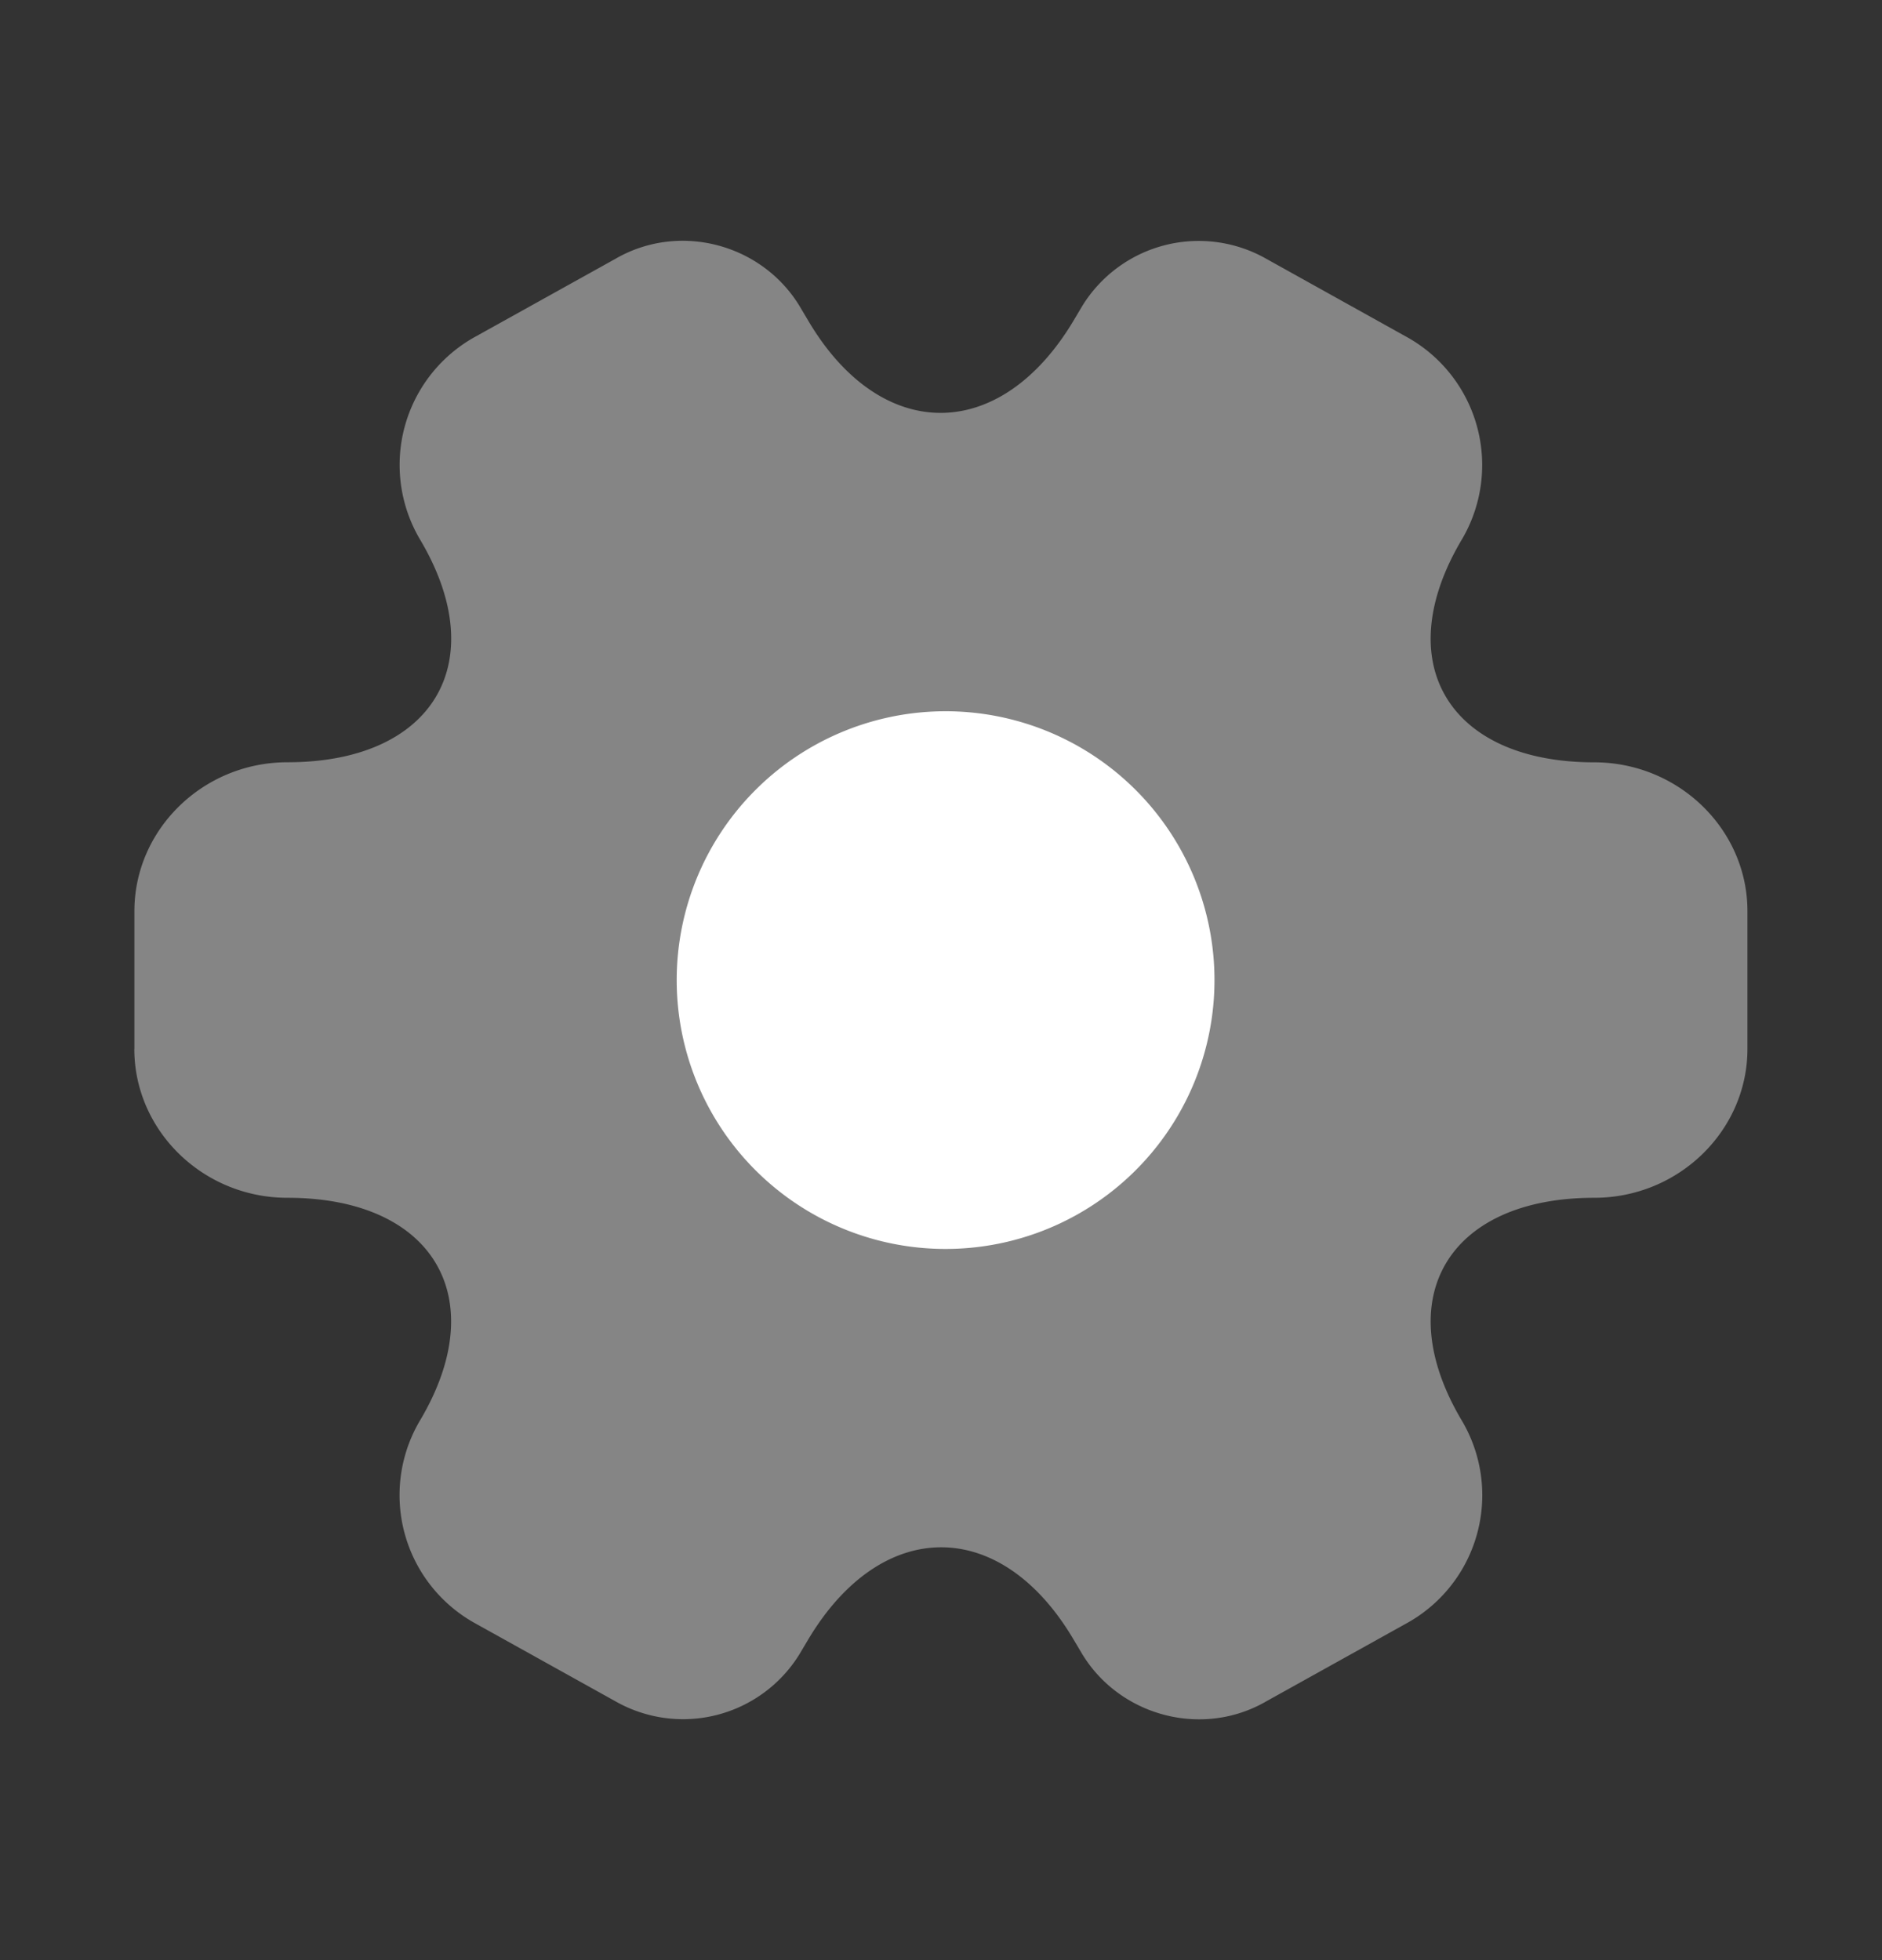
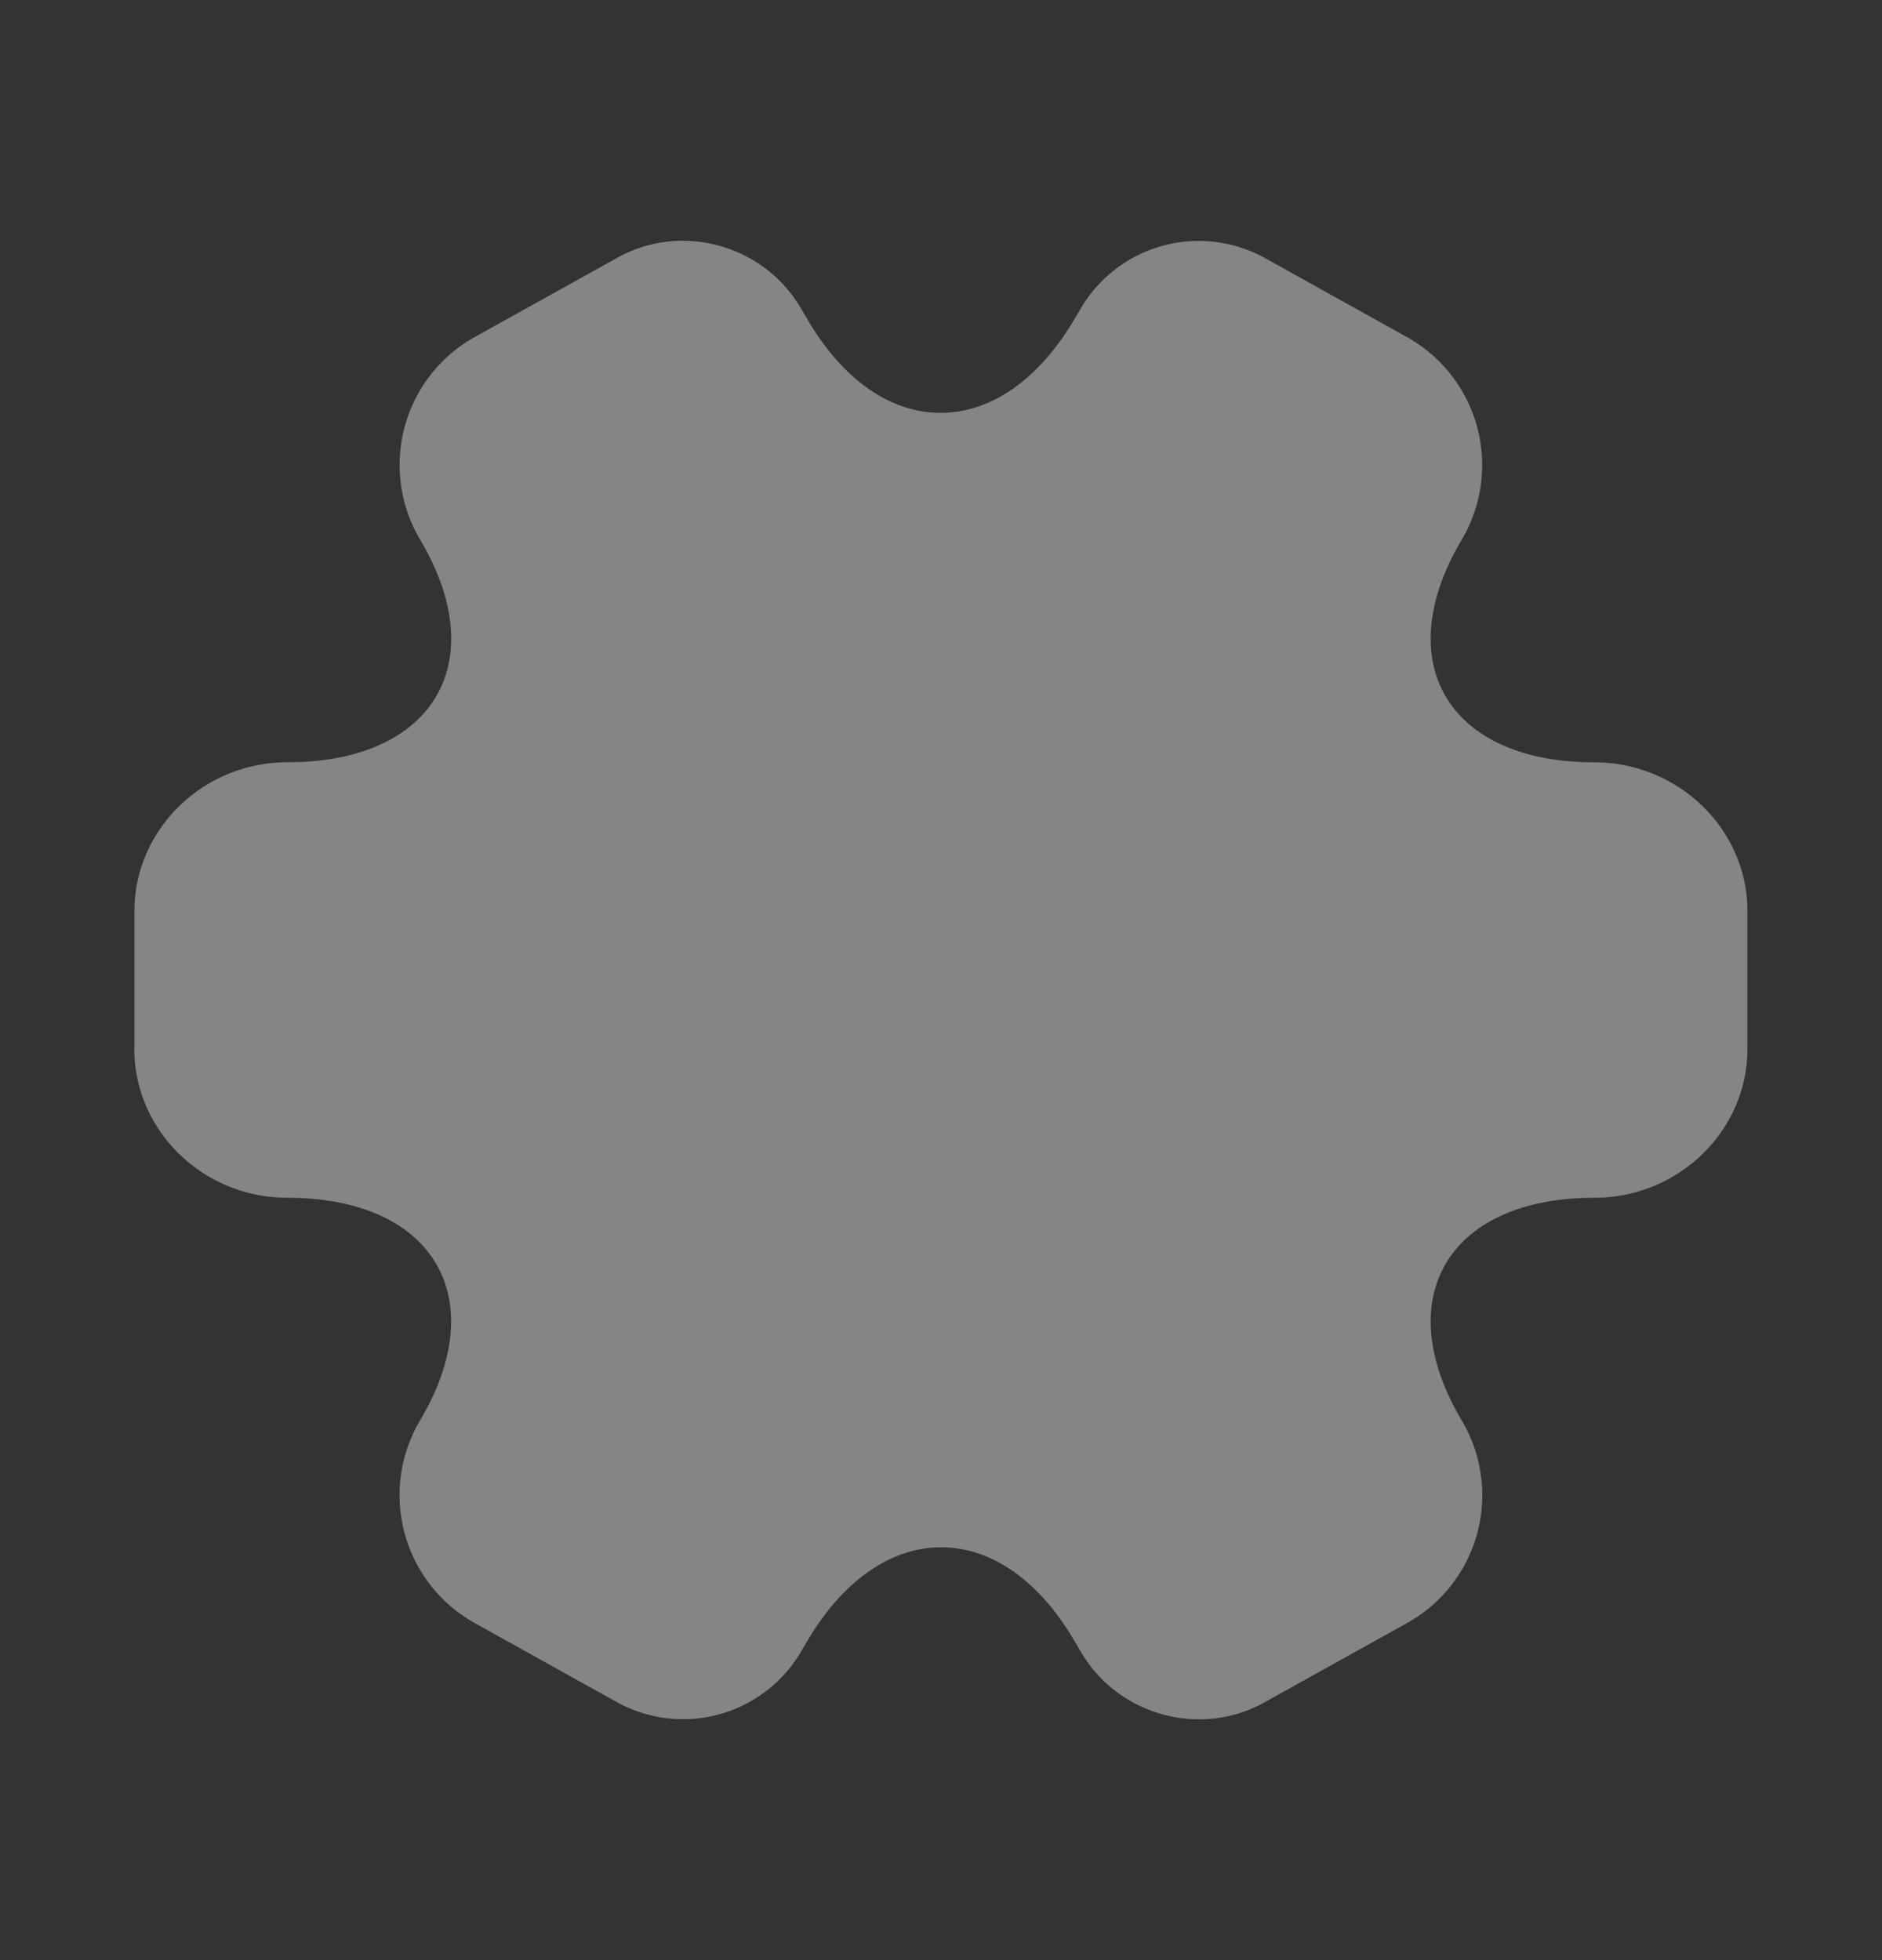
<svg xmlns="http://www.w3.org/2000/svg" width="24" height="25" fill="none">
  <rect width="100%" height="100%" fill="#333333" stroke="none" />
  <path fill="#fff" d="M1.714 13.38V11.62c0-1.039.874-1.898 1.953-1.898 1.861 0 2.622-1.278 1.686-2.847a1.868 1.868 0 0 1 .72-2.587L7.85 3.3c.813-.47 1.861-.19 2.344.6l.113.19c.926 1.568 2.447 1.568 3.383 0l.113-.19a1.744 1.744 0 0 1 2.344-.6l1.778.99a1.868 1.868 0 0 1 .72 2.586c-.936 1.569-.175 2.847 1.686 2.847 1.07 0 1.953.85 1.953 1.898v1.758c0 1.039-.874 1.898-1.953 1.898-1.86 0-2.622 1.279-1.686 2.847a1.866 1.866 0 0 1-.72 2.587l-1.778.989c-.812.47-1.861.19-2.344-.6l-.113-.19c-.926-1.567-2.447-1.567-3.383 0l-.113.19a1.744 1.744 0 0 1-2.344.6l-1.778-.989a1.868 1.868 0 0 1-.72-2.587c.936-1.568.175-2.847-1.686-2.847-1.08 0-1.953-.859-1.953-1.898Z" opacity=".4" />
-   <path fill="#fff" d="M12 15.929a3.429 3.429 0 1 0 0-6.857 3.429 3.429 0 0 0 0 6.857Z" />
</svg>